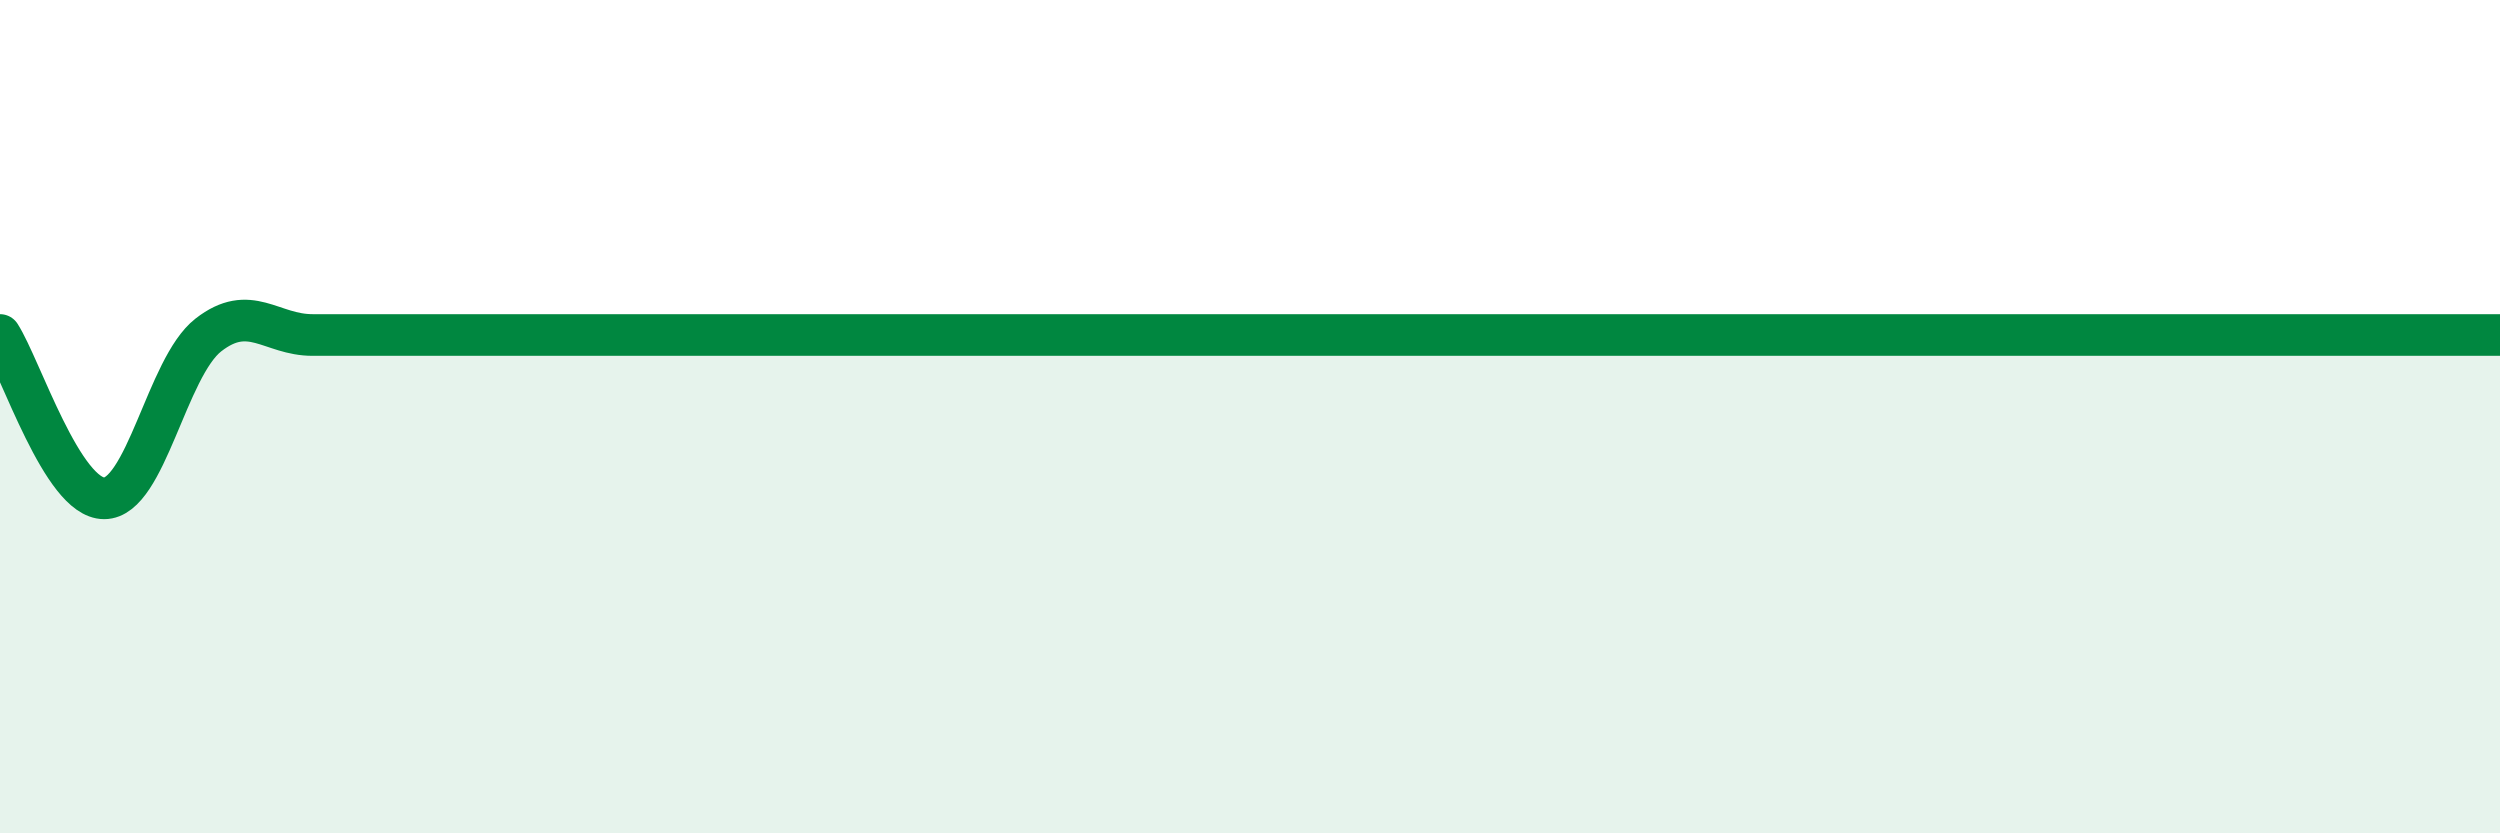
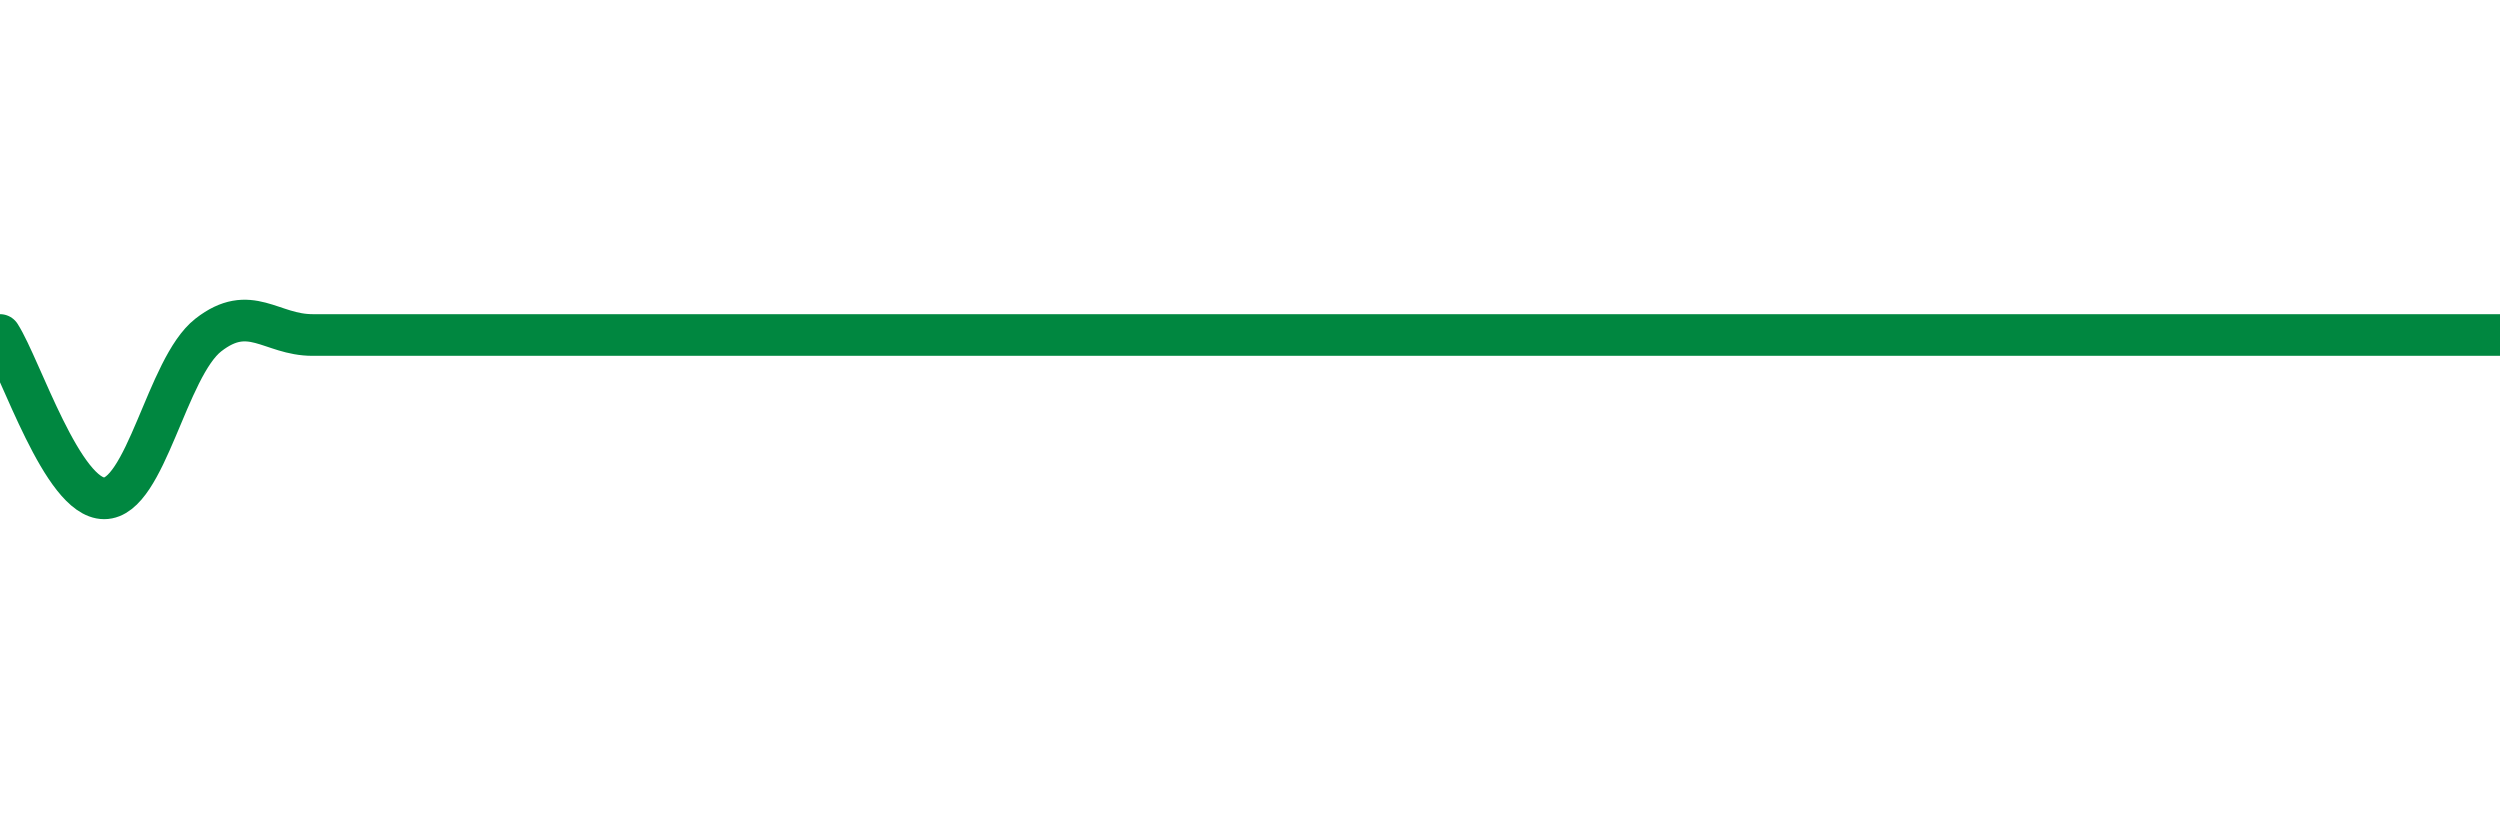
<svg xmlns="http://www.w3.org/2000/svg" width="60" height="20" viewBox="0 0 60 20">
-   <path d="M 0,8.04 C 0.5,8.82 1.5,11.96 2.5,11.96 C 3.5,11.96 4,8.82 5,8.04 C 6,7.26 6.5,8.04 7.5,8.04 C 8.5,8.04 9,8.04 10,8.04 C 11,8.04 11.5,8.04 12.5,8.04 C 13.5,8.04 14,8.04 15,8.04 C 16,8.04 16.5,8.04 17.5,8.04 C 18.5,8.04 19,8.04 20,8.04 C 21,8.04 21.5,8.04 22.5,8.04 C 23.5,8.04 24,8.04 25,8.04 C 26,8.04 26.5,8.04 27.5,8.04 C 28.5,8.04 29,8.04 30,8.04 C 31,8.04 31.5,8.04 32.5,8.04 C 33.5,8.04 34,8.04 35,8.04 C 36,8.04 36.5,8.04 37.5,8.04 C 38.5,8.04 39,8.04 40,8.04 C 41,8.04 41.5,8.04 42.5,8.04 C 43.5,8.04 44,8.04 45,8.04 C 46,8.04 46.5,8.04 47.5,8.04 C 48.5,8.04 49,8.04 50,8.04 C 51,8.04 51.5,8.04 52.5,8.04 C 53.5,8.04 54,8.04 55,8.04 C 56,8.04 56.5,8.04 57.5,8.04 C 58.5,8.04 59.5,8.04 60,8.04L60 20L0 20Z" fill="#008740" opacity="0.1" stroke-linecap="round" stroke-linejoin="round" />
-   <path d="M 0,8.04 C 0.5,8.82 1.5,11.96 2.5,11.96 C 3.5,11.96 4,8.82 5,8.04 C 6,7.26 6.5,8.04 7.5,8.04 C 8.5,8.04 9,8.04 10,8.04 C 11,8.04 11.5,8.04 12.5,8.04 C 13.5,8.04 14,8.04 15,8.04 C 16,8.04 16.5,8.04 17.5,8.04 C 18.5,8.04 19,8.04 20,8.04 C 21,8.04 21.5,8.04 22.5,8.04 C 23.5,8.04 24,8.04 25,8.04 C 26,8.04 26.5,8.04 27.5,8.04 C 28.5,8.04 29,8.04 30,8.04 C 31,8.04 31.5,8.04 32.5,8.04 C 33.5,8.04 34,8.04 35,8.04 C 36,8.04 36.5,8.04 37.5,8.04 C 38.5,8.04 39,8.04 40,8.04 C 41,8.04 41.5,8.04 42.5,8.04 C 43.5,8.04 44,8.04 45,8.04 C 46,8.04 46.5,8.04 47.5,8.04 C 48.5,8.04 49,8.04 50,8.04 C 51,8.04 51.5,8.04 52.5,8.04 C 53.5,8.04 54,8.04 55,8.04 C 56,8.04 56.5,8.04 57.5,8.04 C 58.5,8.04 59.5,8.04 60,8.04" stroke="#008740" stroke-width="1" fill="none" stroke-linecap="round" stroke-linejoin="round" />
+   <path d="M 0,8.04 C 0.5,8.82 1.5,11.96 2.5,11.96 C 3.5,11.96 4,8.82 5,8.04 C 6,7.26 6.5,8.04 7.5,8.04 C 8.5,8.04 9,8.04 10,8.04 C 11,8.04 11.5,8.04 12.5,8.04 C 13.5,8.04 14,8.04 15,8.04 C 16,8.04 16.5,8.04 17.5,8.04 C 21,8.04 21.5,8.04 22.5,8.04 C 23.5,8.04 24,8.04 25,8.04 C 26,8.04 26.5,8.04 27.5,8.04 C 28.5,8.04 29,8.04 30,8.04 C 31,8.04 31.5,8.04 32.5,8.04 C 33.5,8.04 34,8.04 35,8.04 C 36,8.04 36.5,8.04 37.5,8.04 C 38.5,8.04 39,8.04 40,8.04 C 41,8.04 41.5,8.04 42.5,8.04 C 43.5,8.04 44,8.04 45,8.04 C 46,8.04 46.5,8.04 47.5,8.04 C 48.5,8.04 49,8.04 50,8.04 C 51,8.04 51.5,8.04 52.5,8.04 C 53.5,8.04 54,8.04 55,8.04 C 56,8.04 56.5,8.04 57.5,8.04 C 58.5,8.04 59.5,8.04 60,8.04" stroke="#008740" stroke-width="1" fill="none" stroke-linecap="round" stroke-linejoin="round" />
</svg>